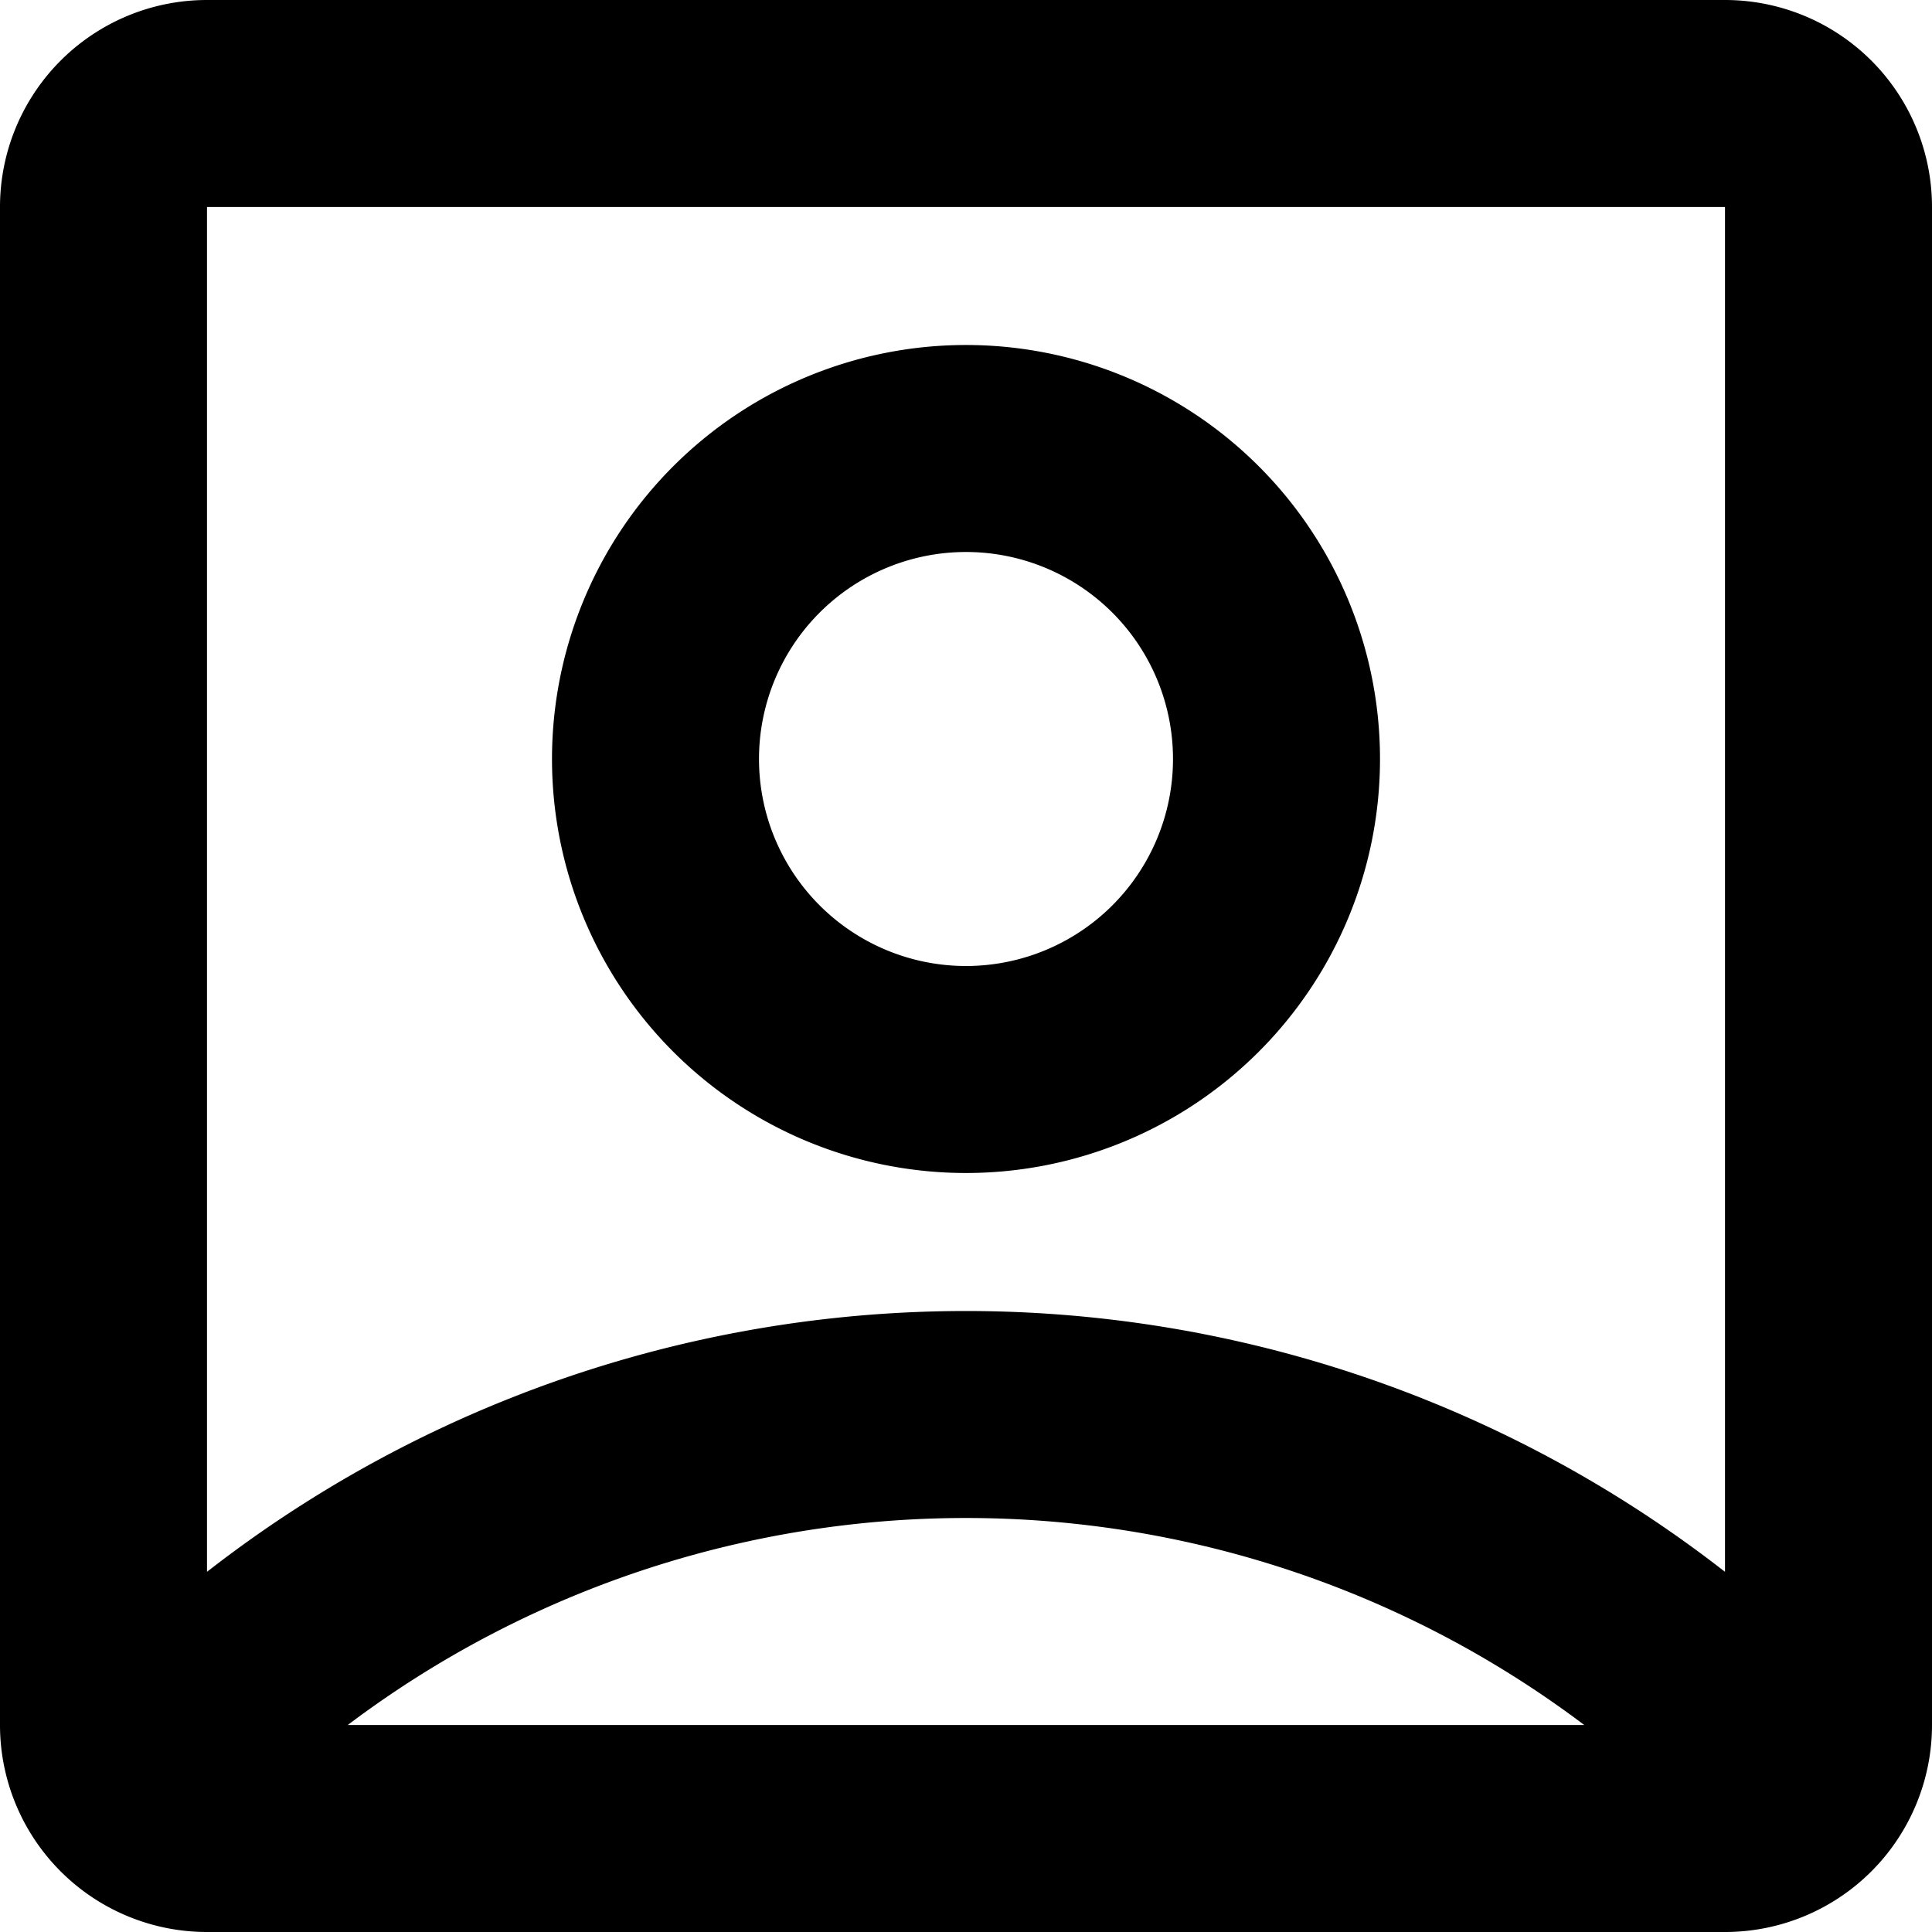
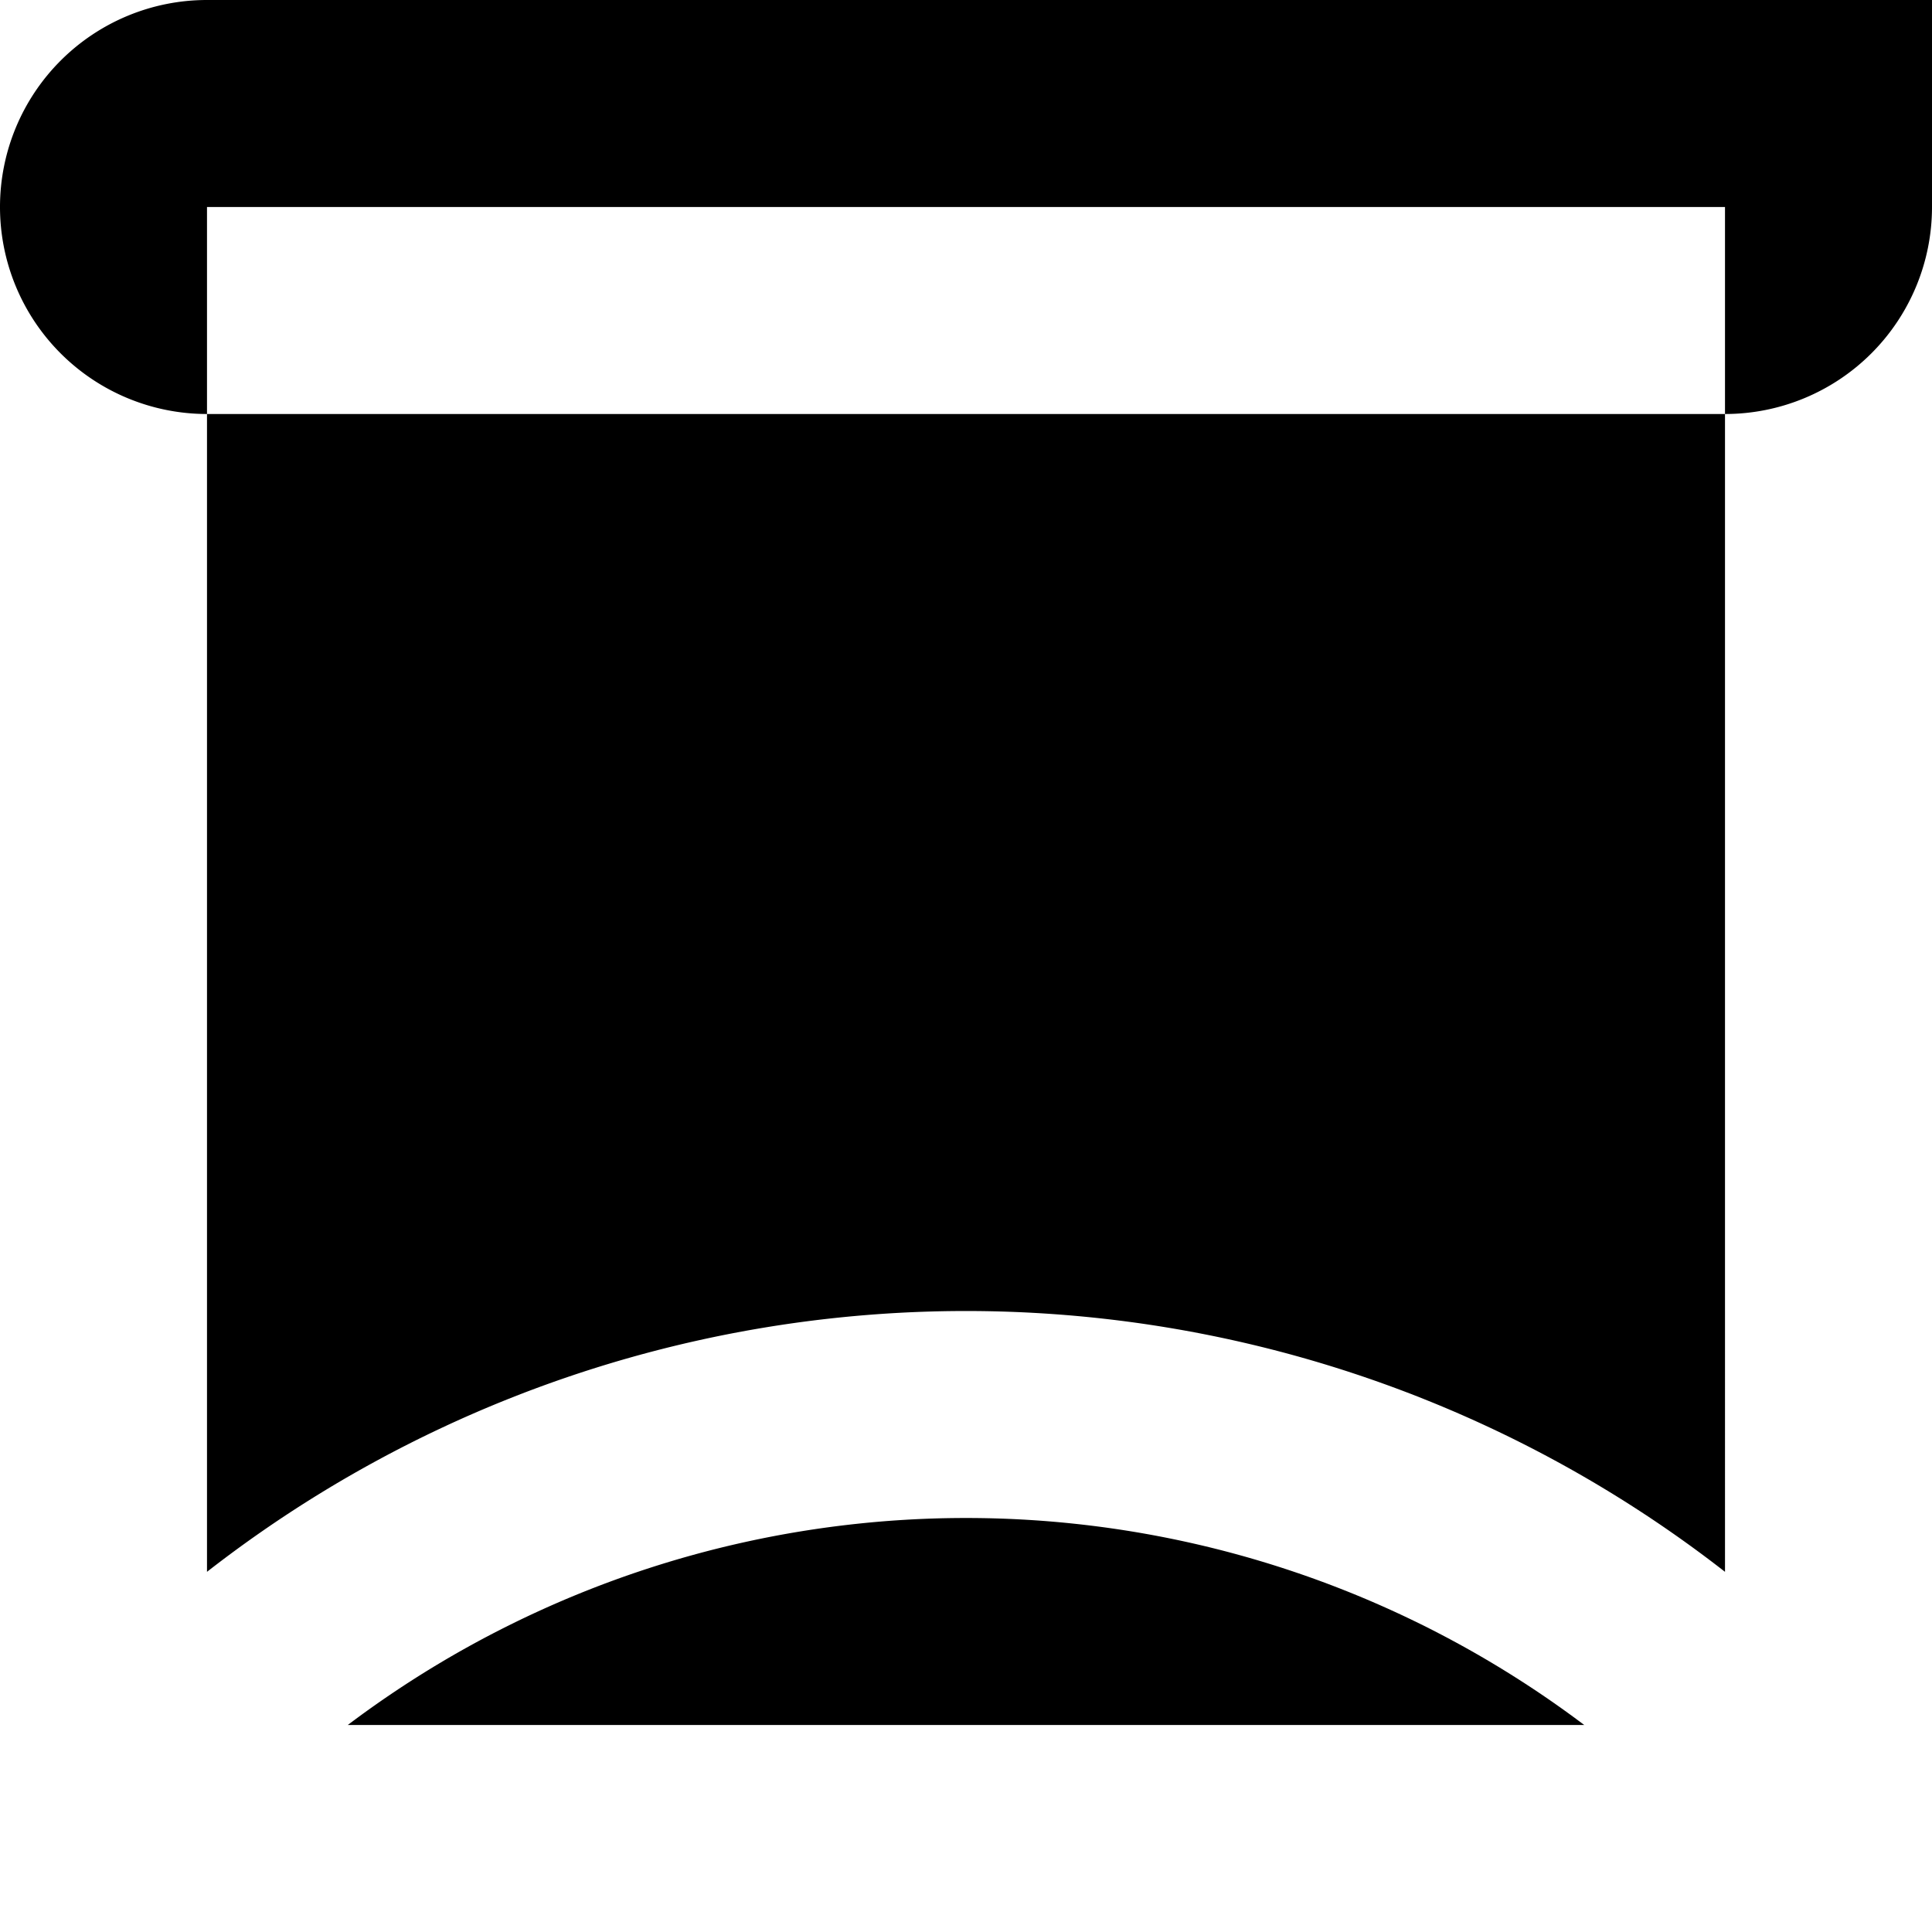
<svg xmlns="http://www.w3.org/2000/svg" width="14" height="14" viewBox="0 0 14 14">
  <g id="Grupo_1" data-name="Grupo 1" transform="translate(-3 -3.179)">
-     <path id="Trazado_1" data-name="Trazado 1" d="M15.5,3.179H4.5A1.5,1.5,0,0,0,3,4.679v11a1.5,1.5,0,0,0,1.5,1.5h11a1.5,1.5,0,0,0,1.5-1.5v-11A1.5,1.5,0,0,0,15.5,3.179Zm-9.98,12.5a7.44,7.44,0,0,1,8.96,0Zm9.98-1.11a8.948,8.948,0,0,0-11,0V4.679h11Z" />
-     <path id="Trazado_2" data-name="Trazado 2" d="M10,11.679a3,3,0,1,0-3-3A3,3,0,0,0,10,11.679Zm0-4.5a1.5,1.5,0,1,1-1.5,1.5A1.5,1.5,0,0,1,10,7.179Z" />
+     <path id="Trazado_1" data-name="Trazado 1" d="M15.5,3.179H4.5A1.5,1.5,0,0,0,3,4.679a1.5,1.5,0,0,0,1.5,1.5h11a1.5,1.5,0,0,0,1.5-1.5v-11A1.5,1.5,0,0,0,15.5,3.179Zm-9.98,12.5a7.44,7.44,0,0,1,8.96,0Zm9.98-1.11a8.948,8.948,0,0,0-11,0V4.679h11Z" />
  </g>
</svg>